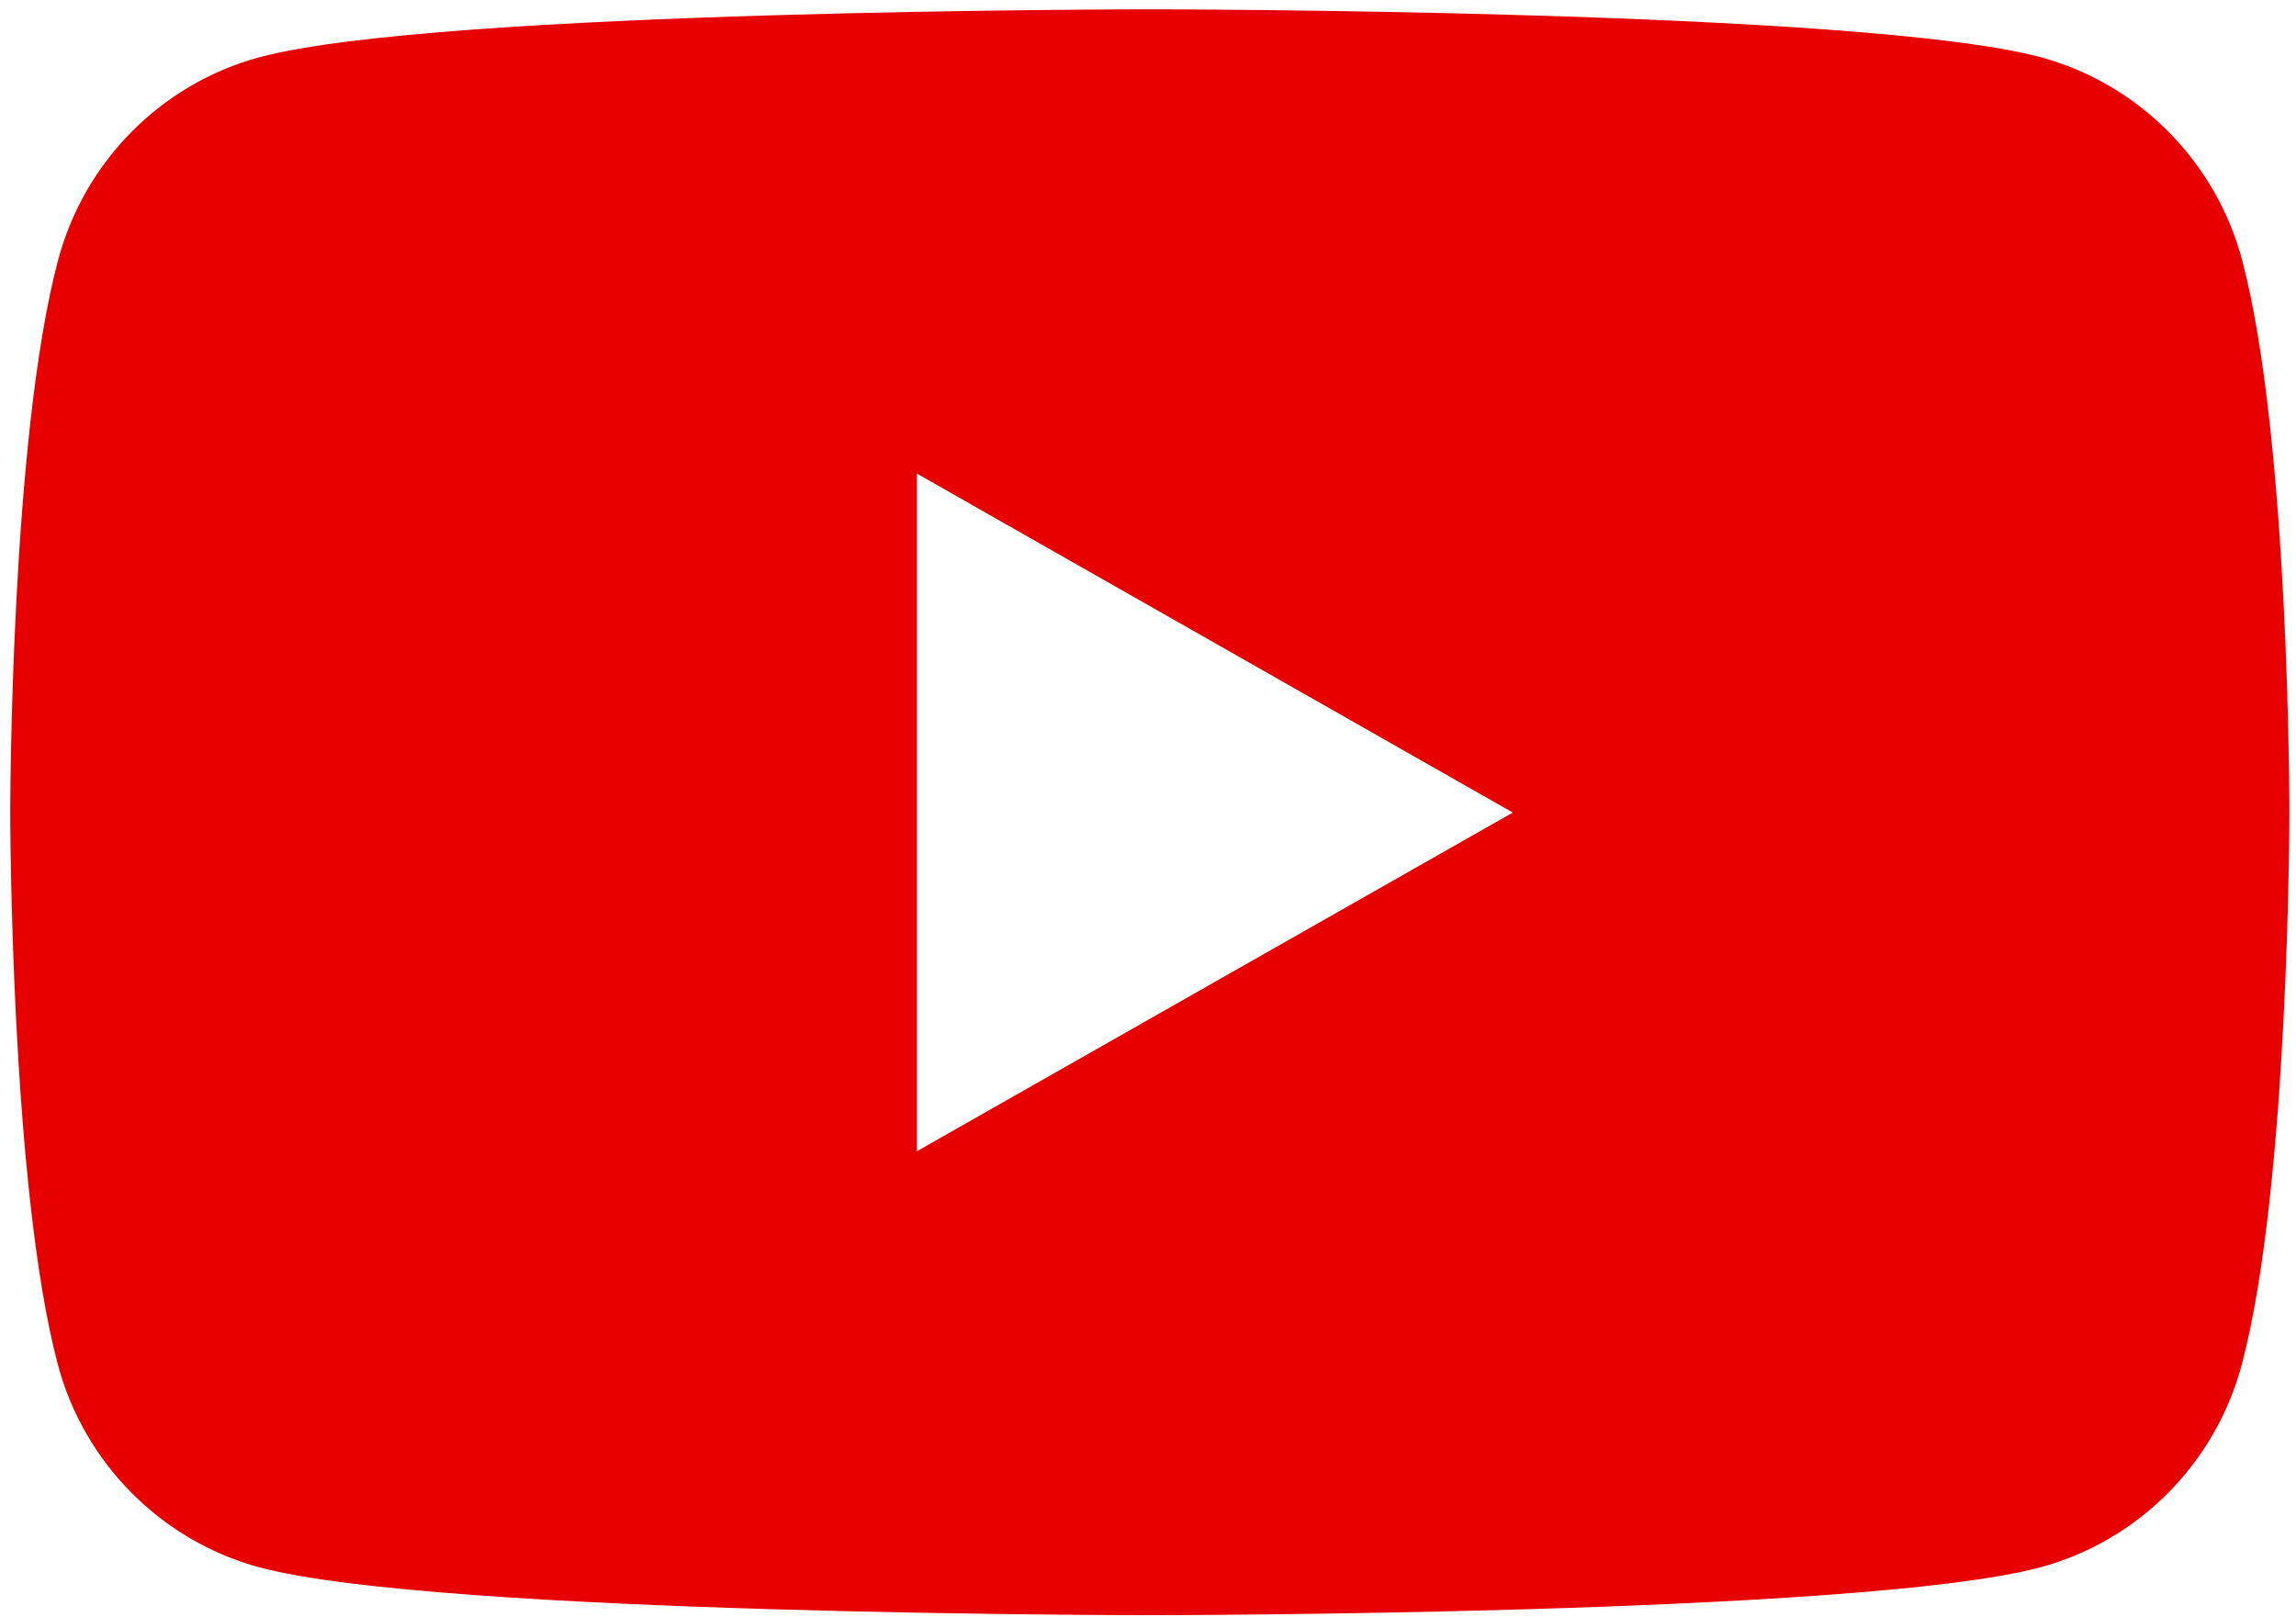
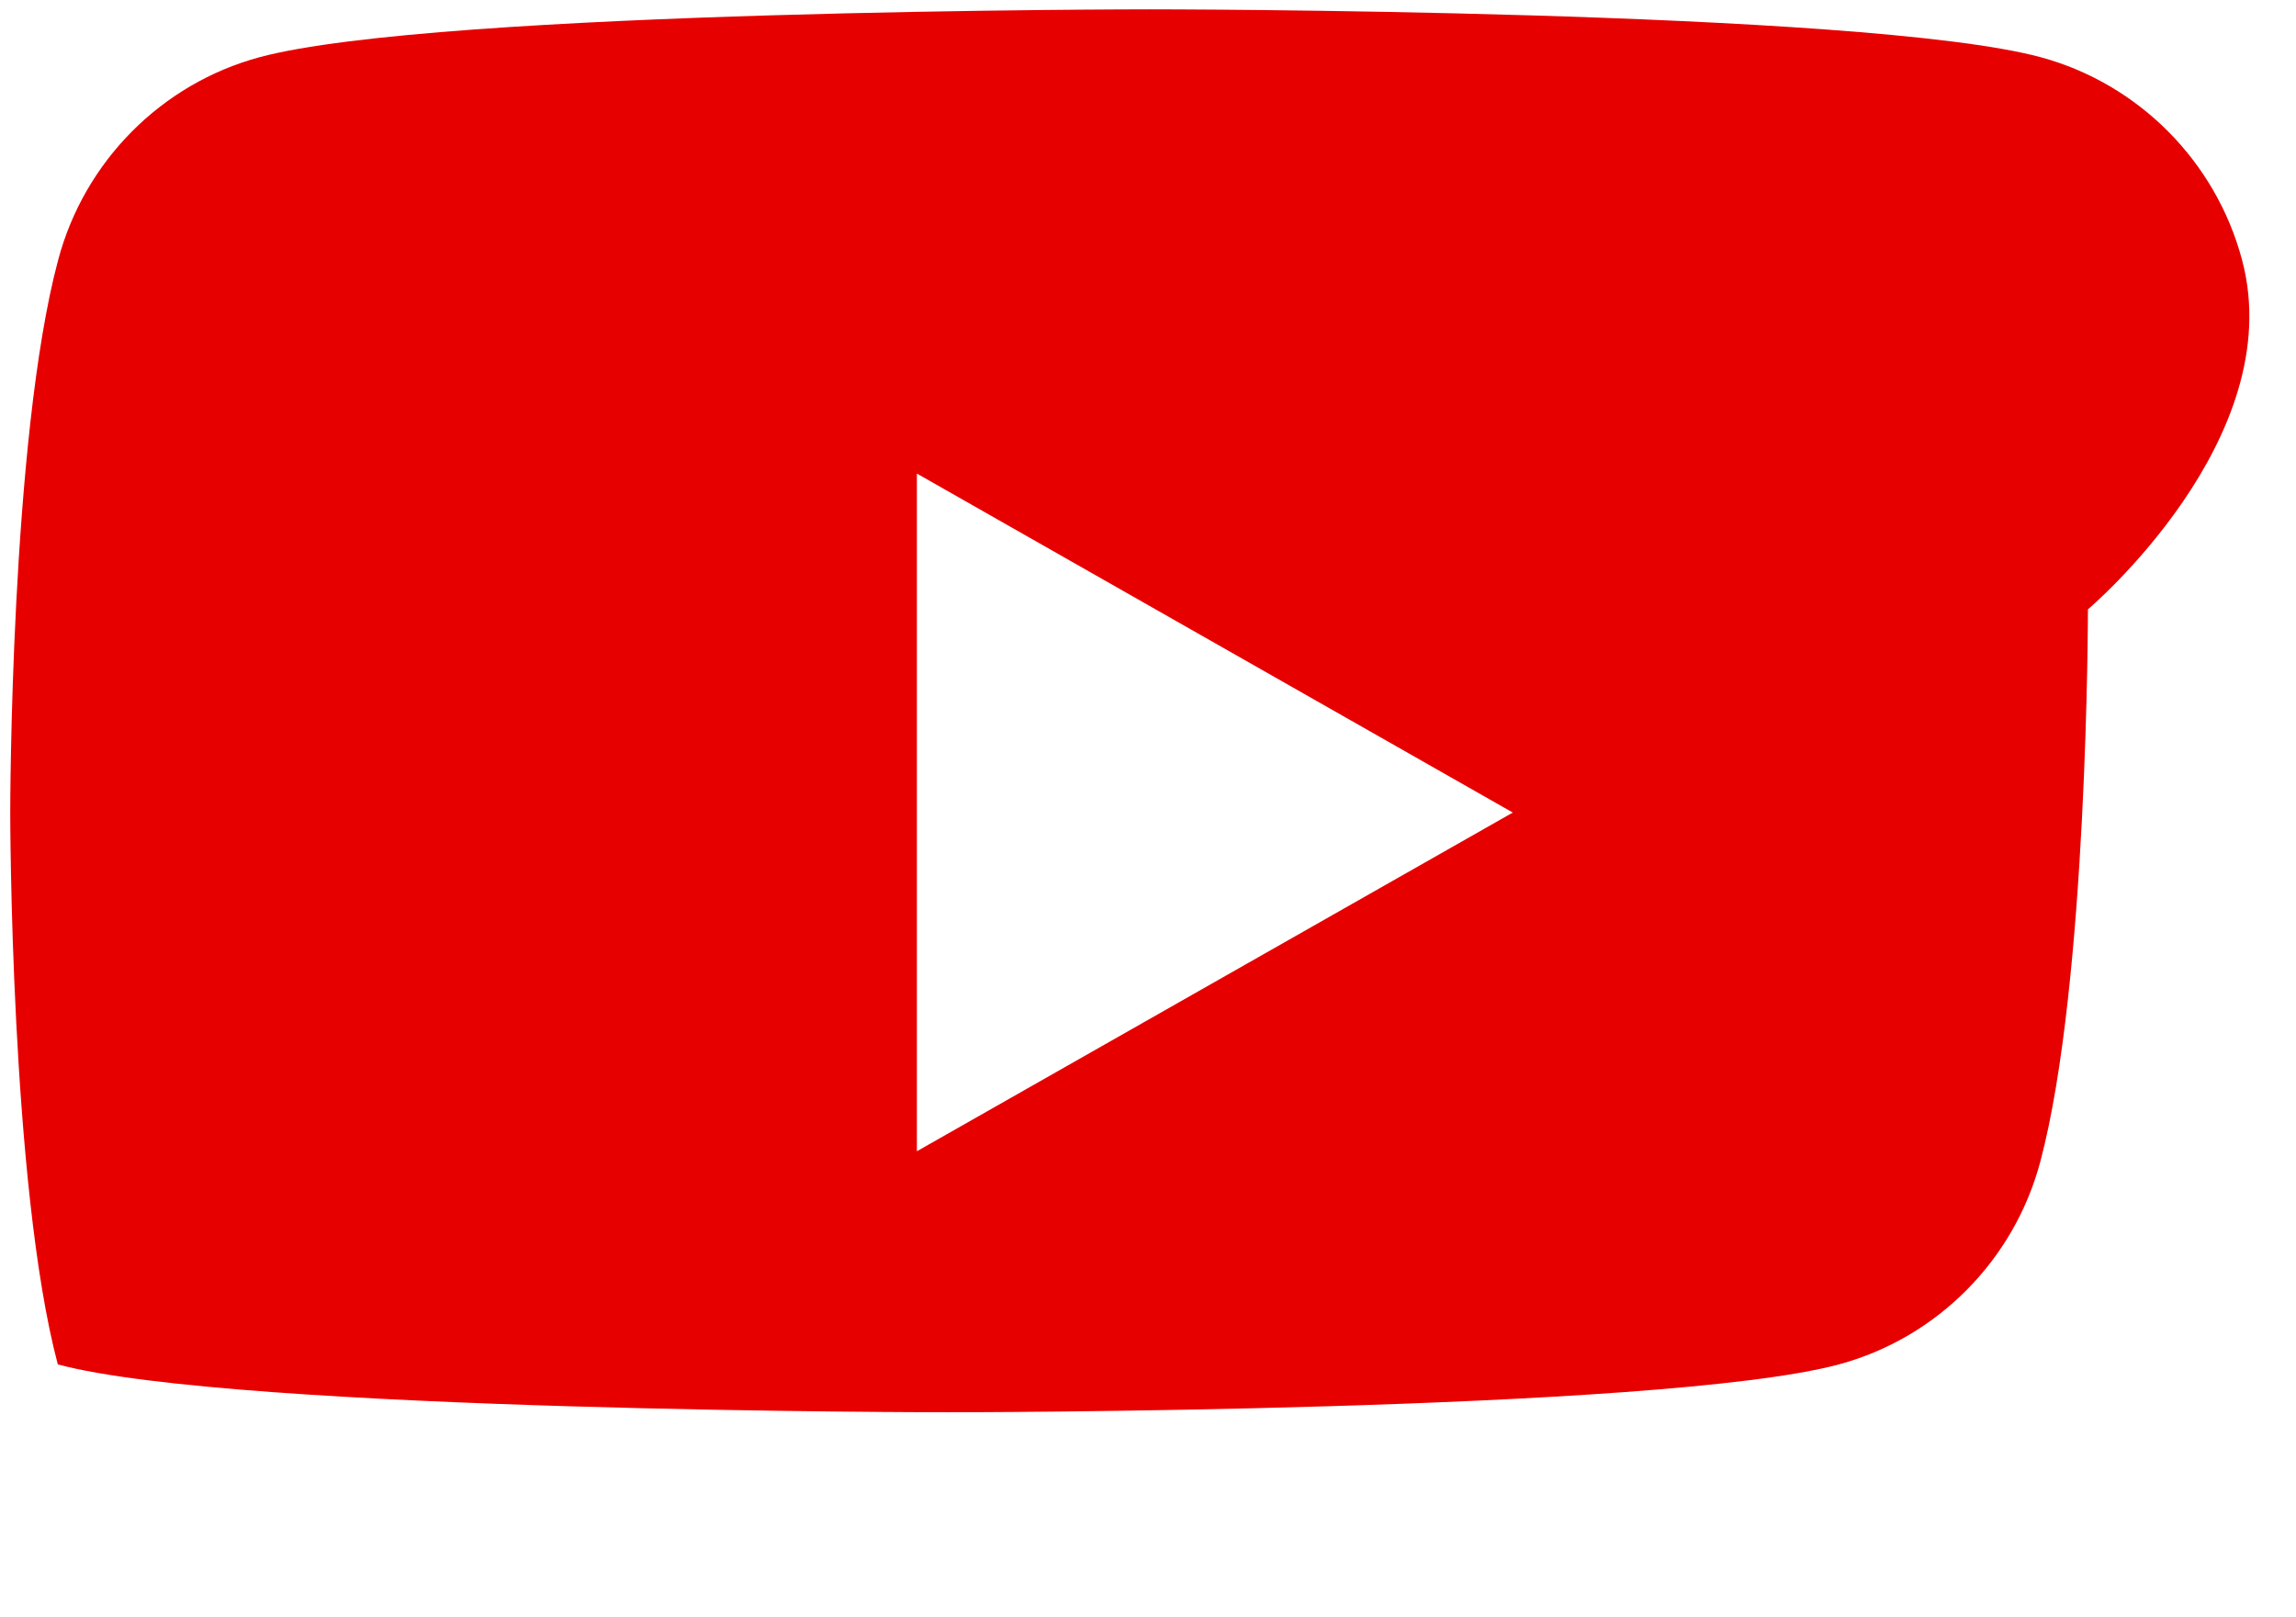
<svg xmlns="http://www.w3.org/2000/svg" version="1.1" id="レイヤー_1" x="0px" y="0px" viewBox="0 0 762.5 537" style="enable-background:new 0 0 762.5 537;" xml:space="preserve">
  <style type="text/css">
	.st0{fill:#E70000;}
</style>
-   <path class="st0" d="M304.5,382.4V157.3l197.9,112.6L304.5,382.4z M744.6,86.4c-8.7-32.8-34.4-58.6-66.9-67.4  C618.6,3.1,381.9,3.1,381.9,3.1S145.2,3.1,86.2,19C53.6,27.8,28,53.6,19.3,86.4C3.4,145.8,3.4,269.8,3.4,269.8s0,124,15.8,183.4  c8.7,32.8,34.4,58.6,66.9,67.4c59,15.9,295.7,15.9,295.7,15.9s236.7,0,295.8-15.9c32.6-8.8,58.2-34.6,66.9-67.4  c15.8-59.4,15.8-183.4,15.8-183.4S760.4,145.8,744.6,86.4" />
+   <path class="st0" d="M304.5,382.4V157.3l197.9,112.6L304.5,382.4z M744.6,86.4c-8.7-32.8-34.4-58.6-66.9-67.4  C618.6,3.1,381.9,3.1,381.9,3.1S145.2,3.1,86.2,19C53.6,27.8,28,53.6,19.3,86.4C3.4,145.8,3.4,269.8,3.4,269.8s0,124,15.8,183.4  c59,15.9,295.7,15.9,295.7,15.9s236.7,0,295.8-15.9c32.6-8.8,58.2-34.6,66.9-67.4  c15.8-59.4,15.8-183.4,15.8-183.4S760.4,145.8,744.6,86.4" />
</svg>